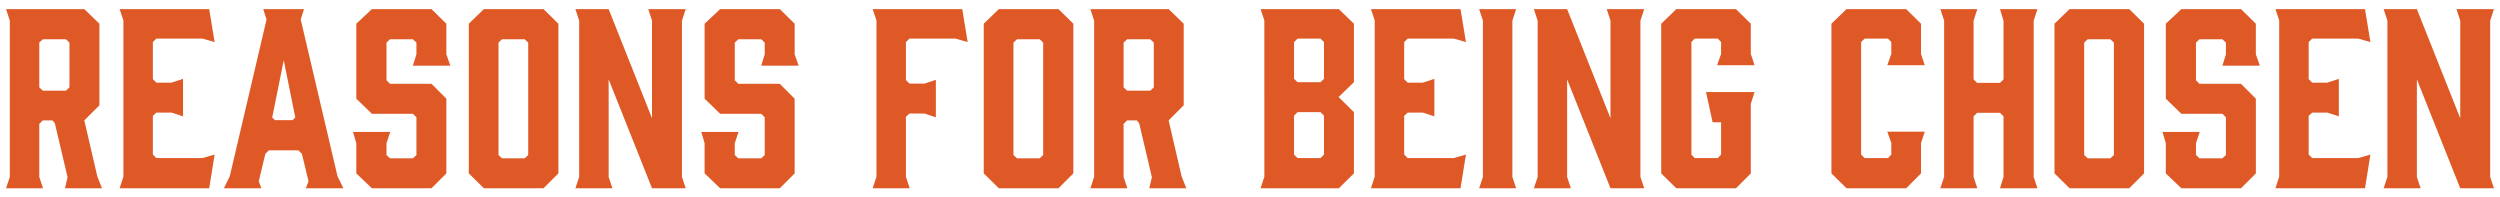
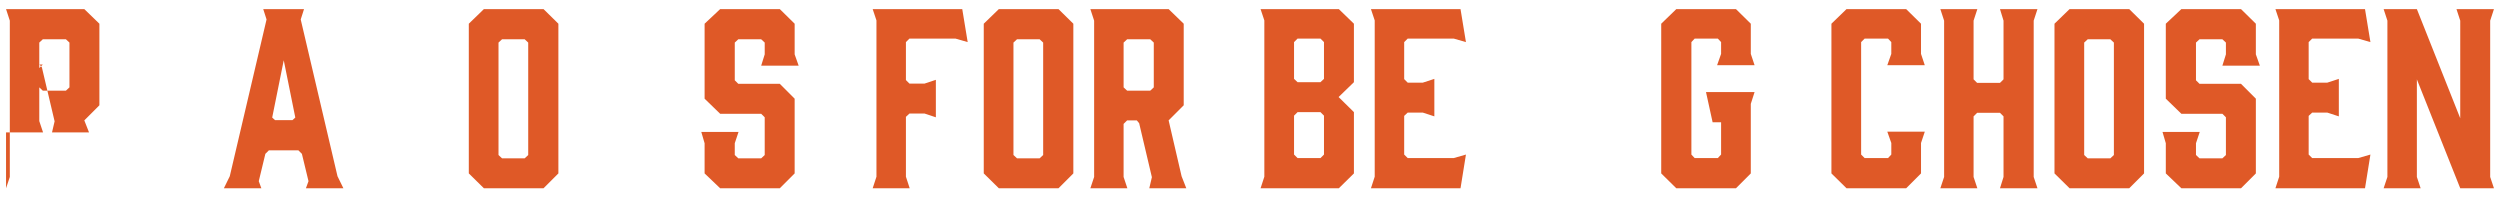
<svg xmlns="http://www.w3.org/2000/svg" version="1.1" id="レイヤー_1" x="0px" y="0px" viewBox="0 0 456 36" style="enable-background:new 0 0 456 36;" xml:space="preserve">
  <style type="text/css"> .st0{fill:#DF5927;} </style>
  <g>
    <g>
-       <path class="st0" d="M1.102,34.34l0.688-2.064V3.767L1.102,1.66h14.276l2.752,2.666v14.878l-2.752,2.752l2.365,10.191l0.86,2.193 h-6.751l0.473-2.021l-2.322-9.847l-0.43-0.516H7.81l-0.645,0.645v9.675l0.688,2.064H1.102z M12.024,16.538l0.645-0.602v-8.17 l-0.645-0.602H7.81L7.165,7.766v8.17l0.645,0.602H12.024z" />
-       <path class="st0" d="M21.819,34.34l0.688-2.107V3.724L21.819,1.66h16.34l0.989,6.02l-2.236-0.645h-8.385L27.882,7.68v6.751 l0.645,0.645h2.752l2.107-0.688v6.837l-2.107-0.688h-2.752l-0.645,0.602v7.052l0.645,0.645h8.385l2.236-0.645l-0.989,6.149H21.819 z" />
+       <path class="st0" d="M1.102,34.34l0.688-2.064V3.767L1.102,1.66h14.276l2.752,2.666v14.878l-2.752,2.752l0.86,2.193 h-6.751l0.473-2.021l-2.322-9.847l-0.43-0.516H7.81l-0.645,0.645v9.675l0.688,2.064H1.102z M12.024,16.538l0.645-0.602v-8.17 l-0.645-0.602H7.81L7.165,7.766v8.17l0.645,0.602H12.024z" />
      <path class="st0" d="M62.635,34.34h-6.837l0.473-1.29l-1.204-4.988l-0.645-0.645h-5.375l-0.645,0.645l-1.204,4.988l0.473,1.29 h-6.836l1.075-2.193l6.708-28.594L48.015,1.66h7.439l-0.602,1.892l6.708,28.594L62.635,34.34z M50.165,21.913h3.182l0.516-0.473 l-2.107-10.449L49.649,21.44L50.165,21.913z" />
-       <path class="st0" d="M82.148,11.98h-6.837l0.645-2.064v-2.15l-0.645-0.602H71.14l-0.645,0.602v6.88l0.645,0.645h7.568L81.417,18 v13.631l-2.709,2.709H67.829l-2.838-2.709v-5.504l-0.602-2.064h6.794l-0.688,2.064v2.15l0.645,0.602h4.171l0.645-0.602v-6.88 l-0.645-0.645h-7.482L64.991,18V4.326l2.838-2.666h10.879l2.709,2.666v5.59L82.148,11.98z" />
      <path class="st0" d="M101.85,4.326v27.304l-2.709,2.709H88.262l-2.752-2.709V4.326l2.752-2.666h10.879L101.85,4.326z M95.701,7.164h-4.128l-0.645,0.602v20.51l0.645,0.602h4.128l0.645-0.602V7.766L95.701,7.164z" />
-       <path class="st0" d="M111.705,34.34h-6.751l0.688-2.064V3.767l-0.688-2.107h6.063l7.911,19.909V3.767l-0.688-2.107h6.837 l-0.688,2.107v28.509l0.688,2.064h-6.149l-7.911-19.866v17.802L111.705,34.34z" />
      <path class="st0" d="M145.675,11.98h-6.837l0.646-2.064v-2.15l-0.646-0.602h-4.171l-0.645,0.602v6.88l0.645,0.645h7.568 L144.944,18v13.631l-2.708,2.709h-10.879l-2.838-2.709v-5.504l-0.603-2.064h6.794l-0.688,2.064v2.15l0.645,0.602h4.171 l0.646-0.602v-6.88l-0.646-0.645h-7.481L128.519,18V4.326l2.838-2.666h10.879l2.708,2.666v5.59L145.675,11.98z" />
      <path class="st0" d="M159.176,1.66h16.34l0.989,6.02l-2.236-0.645h-8.385L165.24,7.68v6.923l0.645,0.645h2.752l2.064-0.688v6.837 l-2.064-0.688h-2.752l-0.645,0.602v10.922l0.688,2.107h-6.751l0.688-2.107V3.724L159.176,1.66z" />
      <path class="st0" d="M195.777,4.326v27.304l-2.709,2.709h-10.879l-2.752-2.709V4.326l2.752-2.666h10.879L195.777,4.326z M189.628,7.164H185.5l-0.646,0.602v20.51l0.646,0.602h4.128l0.645-0.602V7.766L189.628,7.164z" />
      <path class="st0" d="M198.882,34.34l0.688-2.064V3.767l-0.688-2.107h14.276l2.752,2.666v14.878l-2.752,2.752l2.364,10.191 l0.86,2.193h-6.751l0.473-2.021l-2.321-9.847l-0.431-0.516h-1.763l-0.645,0.645v9.675l0.688,2.064H198.882z M209.804,16.538 l0.646-0.602v-8.17l-0.646-0.602h-4.214l-0.645,0.602v8.17l0.645,0.602H209.804z" />
      <path class="st0" d="M229.927,1.66h14.276l2.752,2.666V14.99l-2.795,2.709l2.795,2.752v11.18l-2.752,2.709h-14.276l0.688-2.107 V3.724L229.927,1.66z M236.033,14.388l0.645,0.602h4.171l0.646-0.602V7.68l-0.646-0.645h-4.171l-0.645,0.645V14.388z M240.849,20.451h-4.171l-0.645,0.645v7.095l0.645,0.645h4.171l0.646-0.645v-7.095L240.849,20.451z" />
      <path class="st0" d="M250.059,34.34l0.688-2.107V3.724l-0.688-2.064h16.34l0.989,6.02l-2.236-0.645h-8.385l-0.645,0.645v6.751 l0.645,0.645h2.752l2.107-0.688v6.837l-2.107-0.688h-2.752l-0.645,0.602v7.052l0.645,0.645h8.385l2.236-0.645l-0.989,6.149 H250.059z" />
-       <path class="st0" d="M276.546,34.34h-6.751l0.688-2.064V3.767l-0.688-2.107h6.751l-0.688,2.107v28.509L276.546,34.34z" />
-       <path class="st0" d="M286.531,34.34h-6.751l0.688-2.064V3.767L279.78,1.66h6.063l7.911,19.909V3.767l-0.688-2.107h6.837 l-0.688,2.107v28.509l0.688,2.064h-6.149l-7.911-19.866v17.802L286.531,34.34z" />
      <path class="st0" d="M303.007,31.631V4.326l2.752-2.666h10.879l2.709,2.666V9.83l0.688,2.064h-6.837l0.73-2.064V7.68l-0.602-0.645 h-4.214l-0.603,0.645v20.511l0.603,0.645h4.214l0.602-0.645V22.3h-1.548l-1.204-5.504h8.858l-0.688,2.15v12.685l-2.709,2.709 h-10.879L303.007,31.631z" />
      <path class="st0" d="M334.052,31.631V4.326l2.752-2.666h10.879l2.709,2.666V9.83l0.688,2.064h-6.837l0.73-2.064V7.68l-0.602-0.645 h-4.257L339.47,7.68v20.511l0.646,0.645h4.257l0.602-0.645v-2.107l-0.73-2.064h6.837l-0.688,2.064v5.547l-2.709,2.709h-10.879 L334.052,31.631z" />
      <path class="st0" d="M353.918,1.66h6.751l-0.688,2.107v10.707l0.645,0.645h4.171l0.646-0.645V3.767l-0.646-2.107h6.837 l-0.688,2.107v28.509l0.688,2.064h-6.837l0.646-2.064V21.225l-0.646-0.645h-4.171l-0.645,0.645v11.051l0.688,2.064h-6.751 l0.688-2.064V3.767L353.918,1.66z" />
      <path class="st0" d="M391.077,4.326v27.304l-2.709,2.709H377.49l-2.752-2.709V4.326l2.752-2.666h10.879L391.077,4.326z M384.929,7.164h-4.128l-0.646,0.602v20.51l0.646,0.602h4.128l0.645-0.602V7.766L384.929,7.164z" />
      <path class="st0" d="M412.199,11.98h-6.837l0.645-2.064v-2.15l-0.645-0.602h-4.171l-0.645,0.602v6.88l0.645,0.645h7.567 L411.468,18v13.631l-2.709,2.709h-10.878l-2.838-2.709v-5.504l-0.603-2.064h6.794l-0.688,2.064v2.15l0.645,0.602h4.171 l0.645-0.602v-6.88l-0.645-0.645h-7.481L395.043,18V4.326l2.838-2.666h10.878l2.709,2.666v5.59L412.199,11.98z" />
      <path class="st0" d="M415.037,34.34l0.688-2.107V3.724l-0.688-2.064h16.34l0.989,6.02l-2.236-0.645h-8.385l-0.645,0.645v6.751 l0.645,0.645h2.752l2.107-0.688v6.837l-2.107-0.688h-2.752l-0.645,0.602v7.052l0.645,0.645h8.385l2.236-0.645l-0.989,6.149 H415.037z" />
      <path class="st0" d="M441.525,34.34h-6.751l0.688-2.064V3.767l-0.688-2.107h6.063l7.911,19.909V3.767l-0.688-2.107h6.837 l-0.688,2.107v28.509l0.688,2.064h-6.149l-7.911-19.866v17.802L441.525,34.34z" />
    </g>
  </g>
</svg>